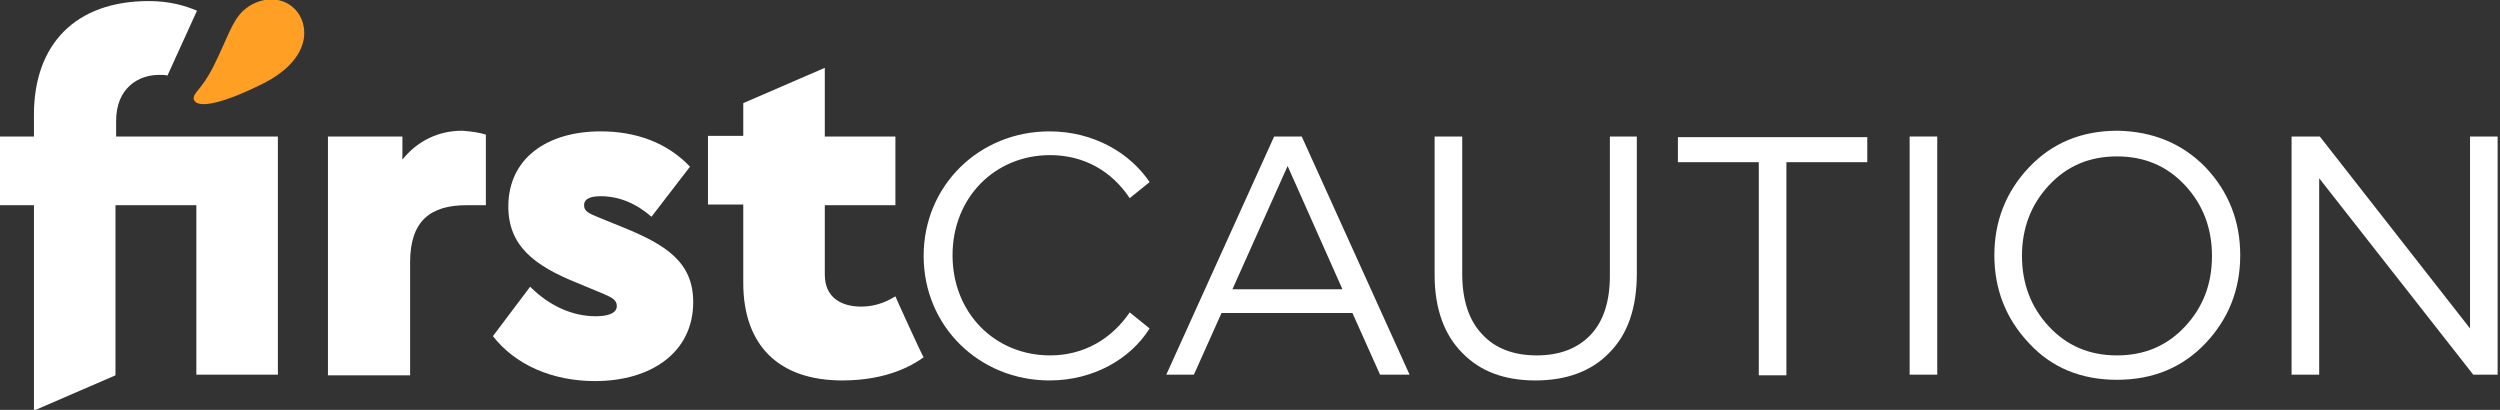
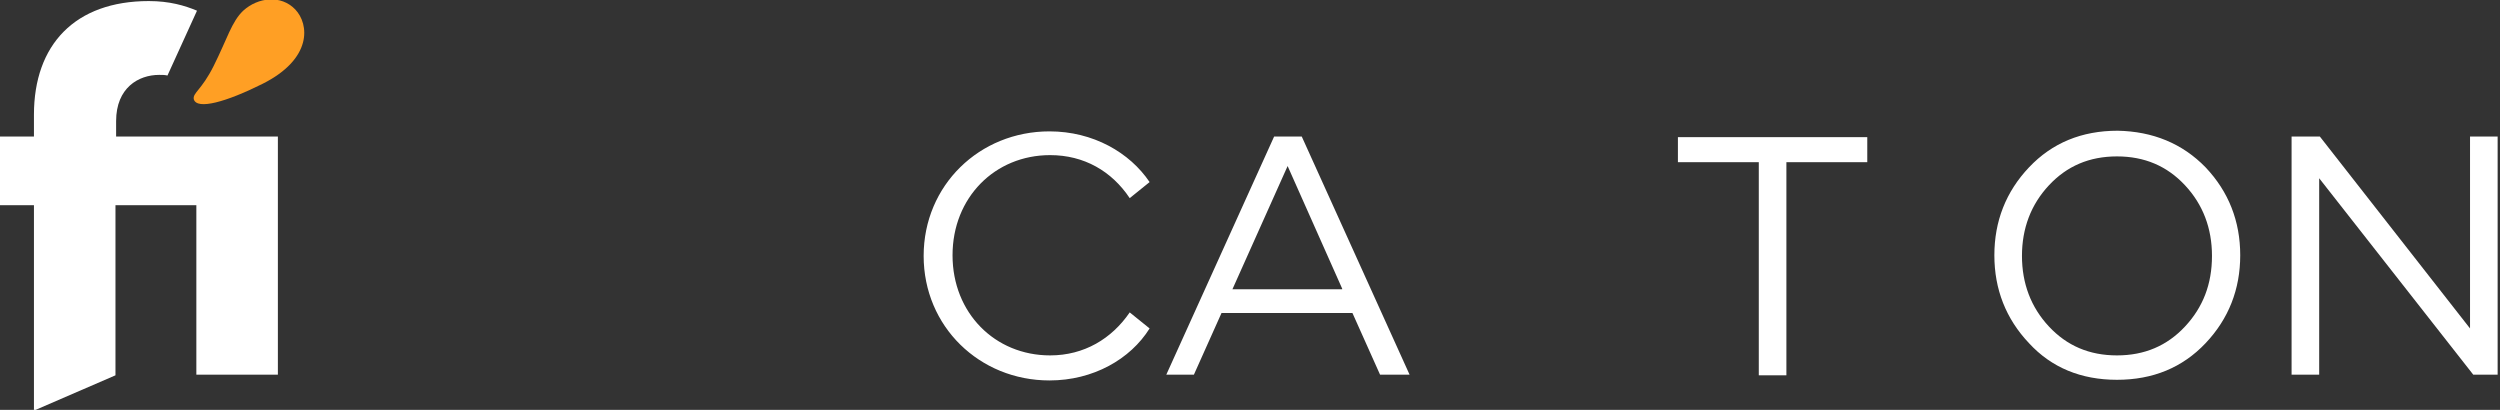
<svg xmlns="http://www.w3.org/2000/svg" width="244" height="40" viewBox="0 0 244 40" fill="none">
  <rect x="0" y="0" width="244" height="40" fill="#333333" stroke="none" />
  <g clip-path="url(#clip0)">
    <path d="M14.528 0.104C16.533 0.104 18.037 0.542 19.227 1.044L16.345 7.371C16.094 7.309 15.844 7.309 15.53 7.309C13.526 7.309 11.333 8.562 11.333 11.82V13.323H27.121V36.567H19.164V20.027H11.27V36.63L3.313 40.075V20.027H-0.132V13.323H3.313V11.193C3.313 4.364 7.323 0.104 14.528 0.104Z" fill="white" />
    <path fill-rule="evenodd" clip-rule="evenodd" d="M215.263 16.331C217.518 18.711 218.646 21.593 218.646 24.914C218.646 28.234 217.518 31.116 215.263 33.497C213.007 35.878 210.125 37.068 206.617 37.068C203.108 37.068 200.226 35.878 198.034 33.497C195.778 31.116 194.65 28.234 194.65 24.914C194.65 21.593 195.778 18.711 198.034 16.331C200.289 13.95 203.171 12.759 206.679 12.759C210.125 12.822 213.007 14.012 215.263 16.331ZM213.258 31.868C215.012 29.988 215.889 27.733 215.889 24.976C215.889 22.282 215.012 19.964 213.258 18.085C211.504 16.205 209.311 15.265 206.617 15.265C203.923 15.265 201.73 16.205 199.976 18.085C198.222 19.964 197.344 22.282 197.344 24.976C197.344 27.67 198.222 29.988 199.976 31.868C201.73 33.748 203.923 34.687 206.617 34.687C209.311 34.687 211.504 33.748 213.258 31.868Z" fill="white" />
    <path d="M102.428 12.822C95.599 12.822 90.148 18.085 90.148 24.976C90.148 31.868 95.599 37.131 102.428 37.131C106.688 37.131 110.322 35.063 112.202 32.056L110.26 30.49C108.505 33.058 105.811 34.687 102.491 34.687C97.103 34.687 92.968 30.552 92.968 24.914C92.968 19.275 97.103 15.14 102.491 15.14C105.811 15.14 108.505 16.706 110.26 19.338L112.202 17.771C110.26 14.889 106.688 12.822 102.428 12.822Z" fill="white" />
    <path fill-rule="evenodd" clip-rule="evenodd" d="M127.05 13.323L137.575 36.567H134.693L131.999 30.552H119.219L116.525 36.567H113.831L124.356 13.323H127.05ZM130.997 28.172L125.672 16.205L120.284 28.234H130.997V28.172Z" fill="white" />
-     <path d="M159.754 26.668V13.323H157.123V26.919C157.123 29.425 156.496 31.367 155.243 32.682C153.99 33.998 152.236 34.687 149.981 34.687C147.725 34.687 145.908 33.998 144.655 32.62C143.34 31.241 142.713 29.237 142.713 26.731V13.323H140.019V26.856C140.019 30.114 140.959 32.682 142.713 34.437C144.467 36.254 146.848 37.131 149.855 37.131C152.863 37.131 155.306 36.254 157.06 34.437C158.877 32.62 159.754 30.051 159.754 26.668Z" fill="white" />
    <path d="M174.352 15.829V36.63H171.658V15.829H163.764V13.386H182.246V15.829H174.352Z" fill="white" />
-     <path d="M189.075 13.323H186.381V36.567H189.075V13.323Z" fill="white" />
    <path d="M241.075 32.056L226.415 13.323H223.658V36.567H226.352V17.396L241.389 36.567H243.769V13.323H241.075V32.056Z" fill="white" />
-     <path d="M51.743 27.984C53.623 29.863 55.878 30.866 58.134 30.866C59.261 30.866 60.201 30.615 60.201 29.863C60.201 29.299 59.763 29.049 58.885 28.673L56.317 27.608C52.119 25.916 49.613 23.974 49.613 20.152C49.613 15.516 53.309 12.822 58.635 12.822C62.018 12.822 65.088 13.887 67.343 16.268L63.584 21.155C62.081 19.839 60.389 19.15 58.635 19.15C57.632 19.15 57.006 19.4 57.006 20.027C57.006 20.636 57.479 20.831 58.483 21.243L58.572 21.28L60.89 22.22C65.025 23.911 67.657 25.603 67.657 29.487C67.657 34.374 63.584 37.193 58.071 37.193C53.936 37.193 50.302 35.627 48.109 32.808L51.743 27.984Z" fill="white" />
-     <path d="M90.148 34.875C89.083 35.627 86.64 37.131 82.192 37.131C76.052 37.131 72.543 33.748 72.543 27.608V19.964H69.098V13.261H72.543V10.065L80.5 6.62V13.323H87.392V20.027H80.5V26.793C80.5 29.111 82.192 29.926 84.071 29.926C85.638 29.926 86.765 29.299 87.392 28.923C87.392 28.986 90.086 34.875 90.148 34.875Z" fill="white" />
-     <path d="M47.42 20.027V13.135C46.794 12.947 46.042 12.822 45.102 12.759C42.784 12.759 40.716 13.762 39.275 15.579V13.323H32.008V36.63H40.027V25.603C40.027 21.531 42.032 20.027 45.541 20.027H47.42Z" fill="white" />
    <path d="M18.914 9.689C19.227 10.755 22.109 9.94 25.617 8.186C30.504 5.742 30.191 2.359 28.813 0.918C27.434 -0.523 25.179 -0.272 23.738 1.044C22.61 2.109 22.172 3.8 20.856 6.432C19.666 8.812 18.788 9.063 18.914 9.689Z" fill="#FF9F24" />
  </g>
  <defs>
    <clipPath id="clip0">
      <rect width="244" height="40" fill="white" />
    </clipPath>
  </defs>
</svg>